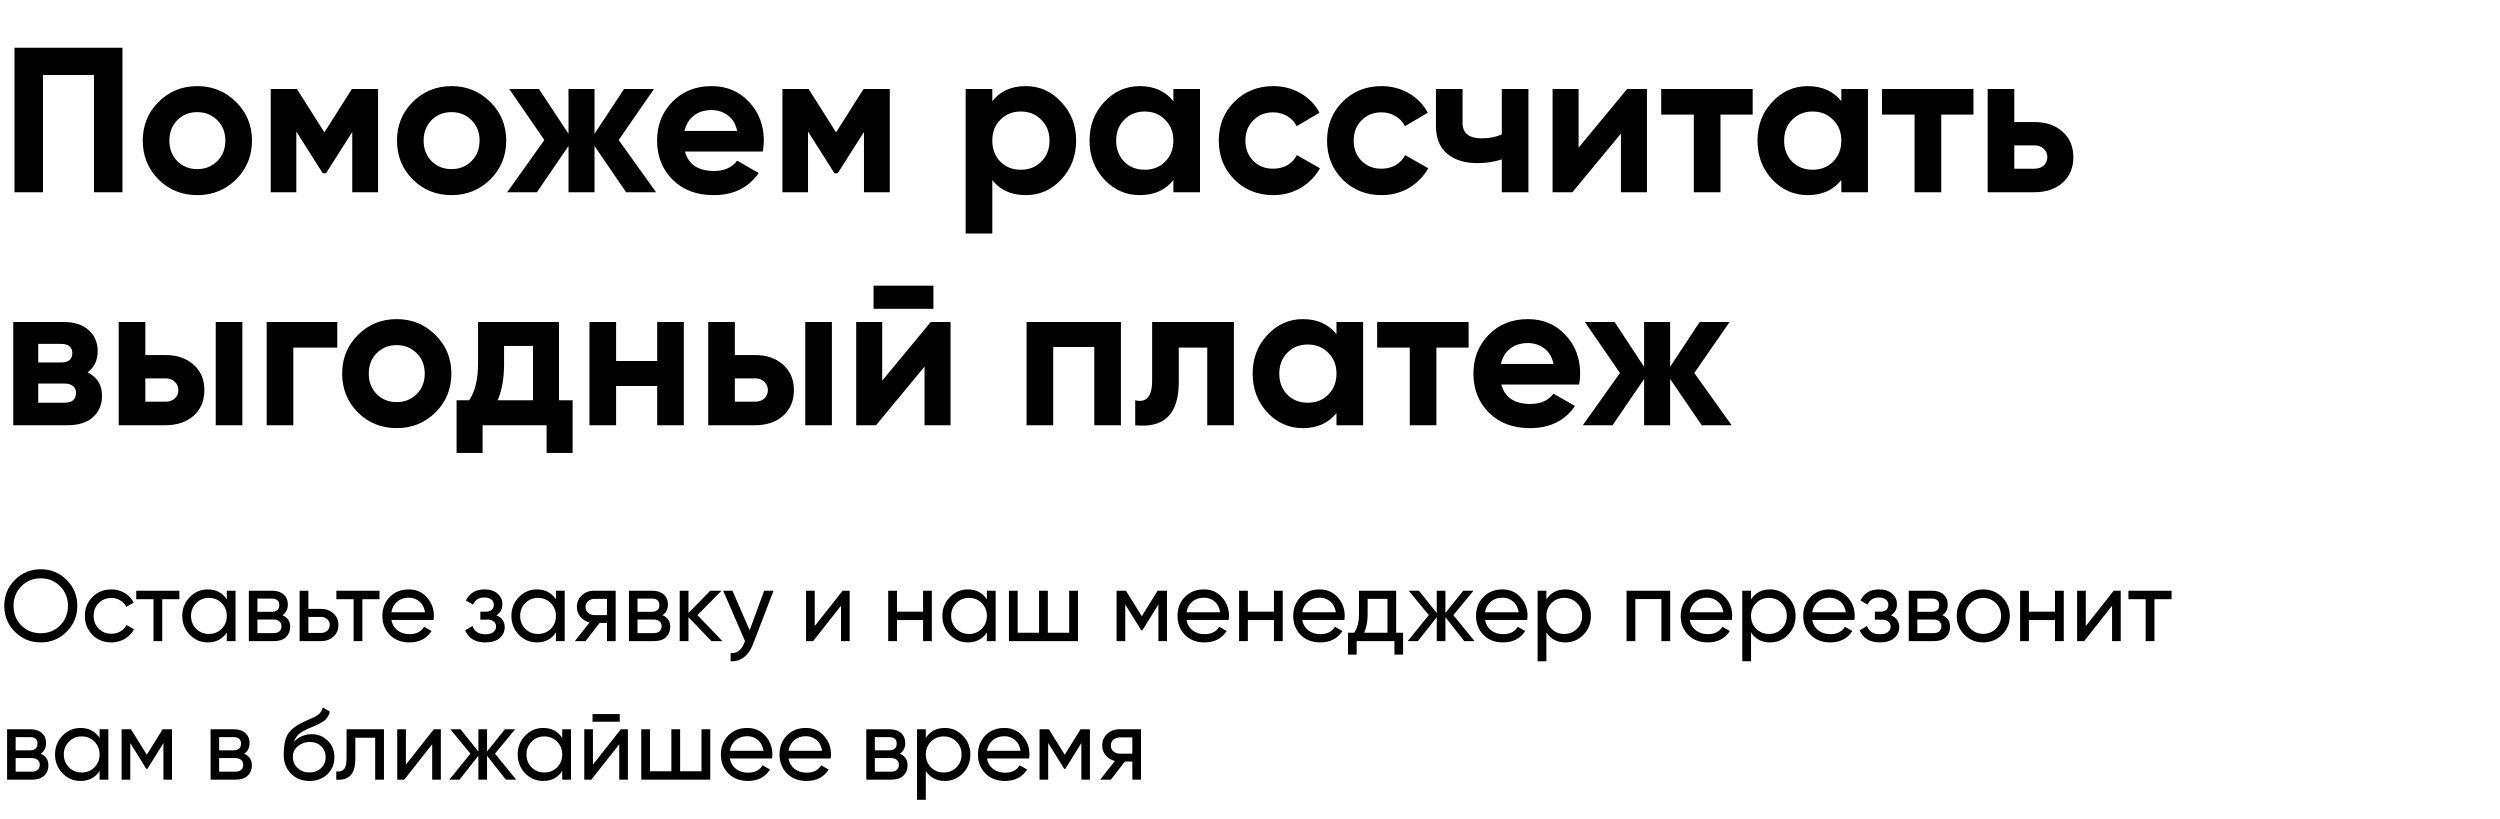
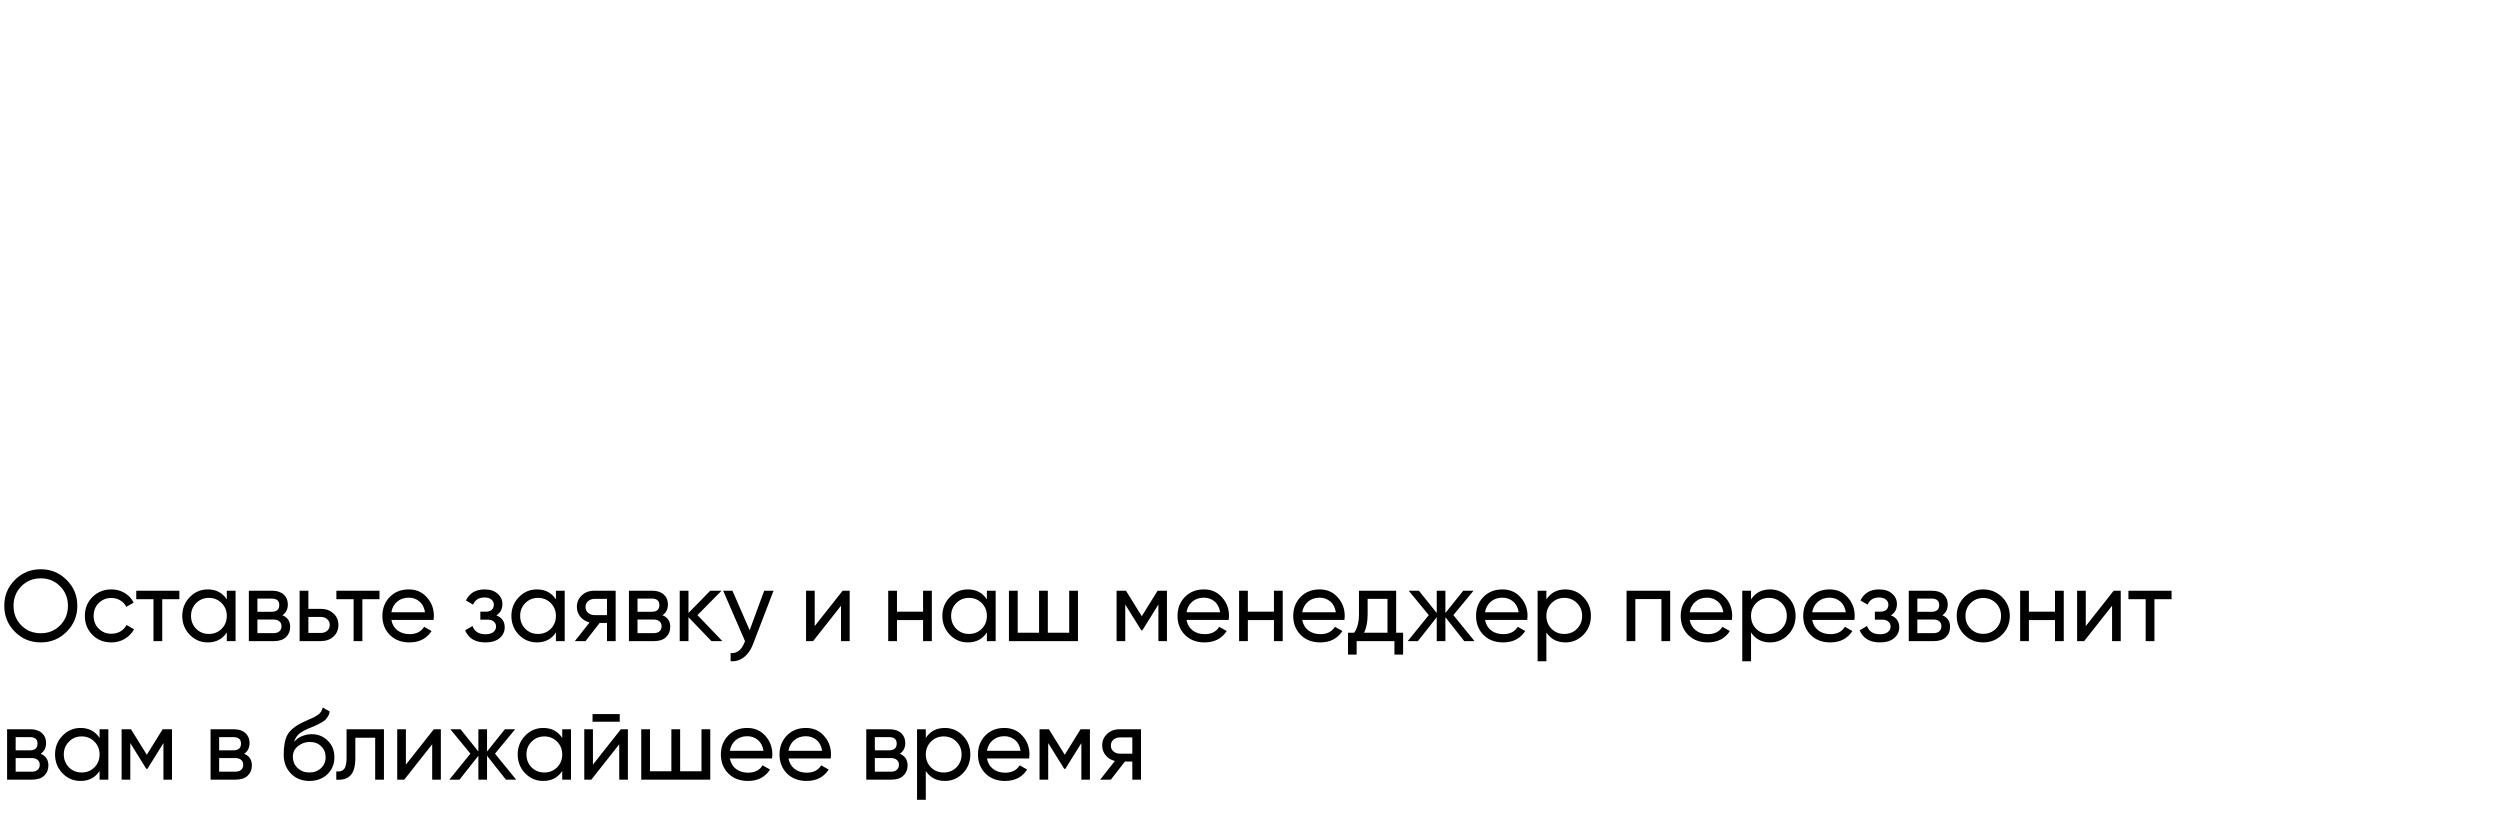
<svg xmlns="http://www.w3.org/2000/svg" width="397" height="130" viewBox="0 0 397 130" fill="none">
-   <path d="M19.447 7.578V30.527H14.923V11.905H6.825V30.527H2.301V7.578H19.447ZM37.49 28.495C35.807 30.156 33.752 30.986 31.326 30.986C28.9 30.986 26.846 30.156 25.163 28.495C23.501 26.812 22.671 24.757 22.671 22.331C22.671 19.905 23.501 17.861 25.163 16.2C26.846 14.517 28.9 13.676 31.326 13.676C33.752 13.676 35.807 14.517 37.49 16.2C39.173 17.861 40.014 19.905 40.014 22.331C40.014 24.757 39.173 26.812 37.49 28.495ZM28.146 25.577C28.998 26.429 30.058 26.855 31.326 26.855C32.594 26.855 33.654 26.429 34.506 25.577C35.359 24.724 35.785 23.642 35.785 22.331C35.785 21.02 35.359 19.938 34.506 19.085C33.654 18.233 32.594 17.807 31.326 17.807C30.058 17.807 28.998 18.233 28.146 19.085C27.315 19.938 26.9 21.02 26.9 22.331C26.9 23.642 27.315 24.724 28.146 25.577ZM60.037 14.135V30.527H55.939V20.954L51.776 27.511H51.251L47.055 20.889V30.527H42.989V14.135H47.153L51.513 21.02L55.874 14.135H60.037ZM77.862 28.495C76.179 30.156 74.125 30.986 71.699 30.986C69.273 30.986 67.218 30.156 65.535 28.495C63.874 26.812 63.044 24.757 63.044 22.331C63.044 19.905 63.874 17.861 65.535 16.2C67.218 14.517 69.273 13.676 71.699 13.676C74.125 13.676 76.179 14.517 77.862 16.2C79.545 17.861 80.387 19.905 80.387 22.331C80.387 24.757 79.545 26.812 77.862 28.495ZM68.519 25.577C69.371 26.429 70.431 26.855 71.699 26.855C72.966 26.855 74.027 26.429 74.879 25.577C75.731 24.724 76.158 23.642 76.158 22.331C76.158 21.02 75.731 19.938 74.879 19.085C74.027 18.233 72.966 17.807 71.699 17.807C70.431 17.807 69.371 18.233 68.519 19.085C67.688 19.938 67.273 21.02 67.273 22.331C67.273 23.642 67.688 24.724 68.519 25.577ZM104.179 30.527H99.425L94.409 23.183V30.527H90.278V23.183L85.262 30.527H80.541L86.443 22.233L80.869 14.135H85.59L90.278 21.249V14.135H94.409V21.249L99.097 14.135H103.851L98.245 22.233L104.179 30.527ZM108.771 24.069C109.339 26.123 110.88 27.151 113.394 27.151C115.011 27.151 116.235 26.604 117.065 25.511L120.475 27.478C118.858 29.817 116.475 30.986 113.328 30.986C110.618 30.986 108.443 30.167 106.804 28.527C105.165 26.888 104.345 24.823 104.345 22.331C104.345 19.861 105.154 17.807 106.771 16.168C108.388 14.507 110.465 13.676 113 13.676C115.404 13.676 117.382 14.507 118.934 16.168C120.508 17.829 121.295 19.883 121.295 22.331C121.295 22.878 121.24 23.457 121.131 24.069H108.771ZM108.705 20.79H117.065C116.825 19.675 116.322 18.845 115.557 18.299C114.814 17.752 113.962 17.479 113 17.479C111.864 17.479 110.924 17.774 110.181 18.364C109.437 18.932 108.946 19.741 108.705 20.79ZM141.295 14.135V30.527H137.197V20.954L133.033 27.511H132.509L128.312 20.889V30.527H124.247V14.135H128.411L132.771 21.02L137.132 14.135H141.295ZM162.891 13.676C165.098 13.676 166.978 14.517 168.53 16.2C170.103 17.861 170.89 19.905 170.89 22.331C170.89 24.757 170.103 26.812 168.53 28.495C166.978 30.156 165.098 30.986 162.891 30.986C160.596 30.986 158.825 30.189 157.579 28.593V37.084H153.35V14.135H157.579V16.069C158.825 14.474 160.596 13.676 162.891 13.676ZM158.858 25.675C159.71 26.528 160.792 26.954 162.104 26.954C163.415 26.954 164.497 26.528 165.349 25.675C166.224 24.801 166.661 23.686 166.661 22.331C166.661 20.976 166.224 19.872 165.349 19.02C164.497 18.146 163.415 17.709 162.104 17.709C160.792 17.709 159.71 18.146 158.858 19.02C158.006 19.872 157.579 20.976 157.579 22.331C157.579 23.686 158.006 24.801 158.858 25.675ZM186.331 14.135H190.56V30.527H186.331V28.593C185.063 30.189 183.282 30.986 180.987 30.986C178.801 30.986 176.922 30.156 175.348 28.495C173.796 26.812 173.02 24.757 173.02 22.331C173.02 19.905 173.796 17.861 175.348 16.2C176.922 14.517 178.801 13.676 180.987 13.676C183.282 13.676 185.063 14.474 186.331 16.069V14.135ZM178.528 25.675C179.381 26.528 180.462 26.954 181.774 26.954C183.085 26.954 184.167 26.528 185.02 25.675C185.894 24.801 186.331 23.686 186.331 22.331C186.331 20.976 185.894 19.872 185.02 19.02C184.167 18.146 183.085 17.709 181.774 17.709C180.462 17.709 179.381 18.146 178.528 19.02C177.676 19.872 177.25 20.976 177.25 22.331C177.25 23.686 177.676 24.801 178.528 25.675ZM202.198 30.986C199.728 30.986 197.663 30.156 196.002 28.495C194.362 26.834 193.543 24.779 193.543 22.331C193.543 19.883 194.362 17.829 196.002 16.168C197.663 14.507 199.728 13.676 202.198 13.676C203.794 13.676 205.247 14.058 206.558 14.823C207.87 15.588 208.864 16.616 209.542 17.905L205.903 20.036C205.575 19.359 205.072 18.823 204.395 18.43C203.739 18.036 202.996 17.84 202.165 17.84C200.898 17.84 199.848 18.266 199.018 19.118C198.187 19.949 197.772 21.02 197.772 22.331C197.772 23.621 198.187 24.692 199.018 25.544C199.848 26.375 200.898 26.79 202.165 26.79C203.018 26.79 203.772 26.604 204.427 26.233C205.105 25.839 205.608 25.304 205.936 24.626L209.607 26.724C208.886 28.014 207.87 29.052 206.558 29.839C205.247 30.604 203.794 30.986 202.198 30.986ZM219.391 30.986C216.921 30.986 214.856 30.156 213.195 28.495C211.555 26.834 210.736 24.779 210.736 22.331C210.736 19.883 211.555 17.829 213.195 16.168C214.856 14.507 216.921 13.676 219.391 13.676C220.986 13.676 222.44 14.058 223.751 14.823C225.063 15.588 226.057 16.616 226.735 17.905L223.096 20.036C222.768 19.359 222.265 18.823 221.587 18.43C220.932 18.036 220.189 17.84 219.358 17.84C218.09 17.84 217.041 18.266 216.211 19.118C215.38 19.949 214.965 21.02 214.965 22.331C214.965 23.621 215.38 24.692 216.211 25.544C217.041 26.375 218.09 26.79 219.358 26.79C220.211 26.79 220.965 26.604 221.62 26.233C222.298 25.839 222.801 25.304 223.128 24.626L226.8 26.724C226.079 28.014 225.063 29.052 223.751 29.839C222.44 30.604 220.986 30.986 219.391 30.986ZM238.485 14.135H242.714V30.527H238.485V25.314C237.261 25.708 235.96 25.905 234.583 25.905C232.594 25.905 230.999 25.402 229.797 24.397C228.616 23.391 228.026 21.927 228.026 20.003V14.135H232.255V19.512C232.255 21.151 233.272 21.971 235.304 21.971C236.485 21.971 237.545 21.763 238.485 21.348V14.135ZM258.385 14.135H261.533V30.527H257.402V21.216L249.697 30.527H246.55V14.135H250.681V23.446L258.385 14.135ZM278.325 14.135V18.2H273.211V30.527H268.981V18.2H263.801V14.135H278.325ZM292.402 14.135H296.631V30.527H292.402V28.593C291.134 30.189 289.353 30.986 287.058 30.986C284.872 30.986 282.992 30.156 281.419 28.495C279.867 26.812 279.091 24.757 279.091 22.331C279.091 19.905 279.867 17.861 281.419 16.2C282.992 14.517 284.872 13.676 287.058 13.676C289.353 13.676 291.134 14.474 292.402 16.069V14.135ZM284.599 25.675C285.451 26.528 286.533 26.954 287.844 26.954C289.156 26.954 290.238 26.528 291.09 25.675C291.964 24.801 292.402 23.686 292.402 22.331C292.402 20.976 291.964 19.872 291.09 19.02C290.238 18.146 289.156 17.709 287.844 17.709C286.533 17.709 285.451 18.146 284.599 19.02C283.746 19.872 283.32 20.976 283.32 22.331C283.32 23.686 283.746 24.801 284.599 25.675ZM313.383 14.135V18.2H308.269V30.527H304.039V18.2H298.859V14.135H313.383ZM323.051 19.381C324.909 19.381 326.406 19.894 327.543 20.921C328.679 21.927 329.247 23.271 329.247 24.954C329.247 26.637 328.679 27.992 327.543 29.019C326.406 30.025 324.909 30.527 323.051 30.527H315.642V14.135H319.871V19.381H323.051ZM323.084 26.79C323.674 26.79 324.155 26.626 324.526 26.298C324.92 25.948 325.117 25.5 325.117 24.954C325.117 24.407 324.92 23.959 324.526 23.61C324.155 23.26 323.674 23.085 323.084 23.085H319.871V26.79H323.084ZM13.907 59.134C15.437 59.877 16.202 61.123 16.202 62.872C16.202 64.249 15.721 65.374 14.759 66.249C13.819 67.101 12.475 67.527 10.727 67.527H2.104V51.135H10.071C11.798 51.135 13.131 51.561 14.071 52.413C15.032 53.266 15.513 54.381 15.513 55.758C15.513 57.2 14.978 58.326 13.907 59.134ZM9.678 54.61H6.071V57.561H9.678C10.88 57.561 11.481 57.069 11.481 56.085C11.481 55.102 10.88 54.61 9.678 54.61ZM10.235 63.954C11.459 63.954 12.071 63.429 12.071 62.38C12.071 61.921 11.907 61.56 11.579 61.298C11.251 61.036 10.803 60.905 10.235 60.905H6.071V63.954H10.235ZM26.258 56.38C28.116 56.38 29.613 56.894 30.75 57.921C31.886 58.927 32.455 60.271 32.455 61.954C32.455 63.637 31.886 64.992 30.75 66.019C29.613 67.025 28.116 67.527 26.258 67.527H18.849V51.135H23.078V56.38H26.258ZM34.258 51.135H38.487V67.527H34.258V51.135ZM26.291 63.79C26.881 63.79 27.362 63.626 27.734 63.298C28.127 62.948 28.324 62.5 28.324 61.954C28.324 61.407 28.127 60.959 27.734 60.61C27.362 60.26 26.881 60.085 26.291 60.085H23.078V63.79H26.291ZM53.561 51.135V55.2H46.578V67.527H42.349V51.135H53.561ZM69.154 65.495C67.471 67.156 65.416 67.986 62.99 67.986C60.564 67.986 58.51 67.156 56.827 65.495C55.166 63.812 54.335 61.757 54.335 59.331C54.335 56.905 55.166 54.861 56.827 53.2C58.51 51.517 60.564 50.676 62.99 50.676C65.416 50.676 67.471 51.517 69.154 53.2C70.837 54.861 71.678 56.905 71.678 59.331C71.678 61.757 70.837 63.812 69.154 65.495ZM59.81 62.577C60.663 63.429 61.723 63.855 62.99 63.855C64.258 63.855 65.318 63.429 66.171 62.577C67.023 61.724 67.449 60.642 67.449 59.331C67.449 58.02 67.023 56.938 66.171 56.085C65.318 55.233 64.258 54.807 62.99 54.807C61.723 54.807 60.663 55.233 59.81 56.085C58.98 56.938 58.564 58.02 58.564 59.331C58.564 60.642 58.98 61.724 59.81 62.577ZM88.766 63.56H90.93V71.921H86.799V67.527H76.636V71.921H72.505V63.56H74.505C75.445 62.162 75.915 60.227 75.915 57.757V51.135H88.766V63.56ZM79.029 63.56H84.636V54.938H80.046V57.757C80.046 60.074 79.707 62.009 79.029 63.56ZM104.361 51.135H108.59V67.527H104.361V61.298H97.837V67.527H93.607V51.135H97.837V57.331H104.361V51.135ZM119.874 56.38C121.732 56.38 123.229 56.894 124.366 57.921C125.503 58.927 126.071 60.271 126.071 61.954C126.071 63.637 125.503 64.992 124.366 66.019C123.229 67.025 121.732 67.527 119.874 67.527H112.465V51.135H116.694V56.38H119.874ZM127.874 51.135H132.103V67.527H127.874V51.135ZM119.907 63.79C120.497 63.79 120.978 63.626 121.35 63.298C121.743 62.948 121.94 62.5 121.94 61.954C121.94 61.407 121.743 60.959 121.35 60.61C120.978 60.26 120.497 60.085 119.907 60.085H116.694V63.79H119.907ZM138.719 49.037V45.365H148.227V49.037H138.719ZM147.801 51.135H150.948V67.527H146.817V58.216L139.113 67.527H135.965V51.135H140.096V60.446L147.801 51.135ZM178.002 51.135V67.527H173.773V55.102H167.248V67.527H163.019V51.135H178.002ZM195.942 51.135V67.527H191.712V55.2H187.188V60.675C187.188 65.746 184.882 68.03 180.27 67.527V63.56C181.145 63.779 181.811 63.637 182.27 63.134C182.729 62.61 182.959 61.714 182.959 60.446V51.135H195.942ZM212.232 51.135H216.462V67.527H212.232V65.593C210.965 67.189 209.183 67.986 206.888 67.986C204.703 67.986 202.823 67.156 201.249 65.495C199.698 63.812 198.922 61.757 198.922 59.331C198.922 56.905 199.698 54.861 201.249 53.2C202.823 51.517 204.703 50.676 206.888 50.676C209.183 50.676 210.965 51.474 212.232 53.069V51.135ZM204.429 62.675C205.282 63.528 206.364 63.954 207.675 63.954C208.987 63.954 210.068 63.528 210.921 62.675C211.795 61.801 212.232 60.686 212.232 59.331C212.232 57.976 211.795 56.872 210.921 56.02C210.068 55.146 208.987 54.709 207.675 54.709C206.364 54.709 205.282 55.146 204.429 56.02C203.577 56.872 203.151 57.976 203.151 59.331C203.151 60.686 203.577 61.801 204.429 62.675ZM233.214 51.135V55.2H228.099V67.527H223.87V55.2H218.69V51.135H233.214ZM238.406 61.069C238.974 63.123 240.515 64.15 243.028 64.15C244.646 64.15 245.87 63.604 246.7 62.511L250.11 64.478C248.492 66.817 246.11 67.986 242.963 67.986C240.252 67.986 238.078 67.167 236.439 65.528C234.799 63.888 233.98 61.823 233.98 59.331C233.98 56.861 234.788 54.807 236.406 53.168C238.023 51.507 240.099 50.676 242.635 50.676C245.039 50.676 247.017 51.507 248.569 53.168C250.143 54.829 250.929 56.883 250.929 59.331C250.929 59.877 250.875 60.457 250.766 61.069H238.406ZM238.34 57.79H246.7C246.46 56.675 245.957 55.845 245.192 55.299C244.449 54.752 243.597 54.479 242.635 54.479C241.498 54.479 240.558 54.774 239.815 55.364C239.072 55.932 238.58 56.741 238.34 57.79ZM274.987 67.527H270.233L265.217 60.184V67.527H261.086V60.184L256.07 67.527H251.349L257.251 59.233L251.677 51.135H256.398L261.086 58.249V51.135H265.217V58.249L269.905 51.135H274.659L269.053 59.233L274.987 67.527Z" fill="black" />
  <path d="M10.582 100.319C9.462 101.449 8.092 102.015 6.47 102.015C4.849 102.015 3.478 101.449 2.358 100.319C1.238 99.188 0.678 97.817 0.678 96.207C0.678 94.585 1.238 93.215 2.358 92.095C3.478 90.964 4.849 90.399 6.47 90.399C8.092 90.399 9.462 90.964 10.582 92.095C11.713 93.215 12.278 94.585 12.278 96.207C12.278 97.817 11.713 99.188 10.582 100.319ZM3.382 99.311C4.214 100.143 5.244 100.559 6.47 100.559C7.697 100.559 8.721 100.143 9.542 99.311C10.374 98.468 10.79 97.433 10.79 96.207C10.79 94.969 10.374 93.935 9.542 93.103C8.721 92.26 7.697 91.839 6.47 91.839C5.244 91.839 4.214 92.26 3.382 93.103C2.561 93.935 2.15 94.969 2.15 96.207C2.15 97.433 2.561 98.468 3.382 99.311ZM17.683 102.015C16.478 102.015 15.475 101.615 14.675 100.815C13.875 100.004 13.475 99.001 13.475 97.807C13.475 96.612 13.875 95.615 14.675 94.815C15.475 94.004 16.478 93.599 17.683 93.599C18.473 93.599 19.182 93.791 19.811 94.175C20.441 94.548 20.91 95.055 21.219 95.695L20.051 96.367C19.849 95.94 19.534 95.599 19.107 95.343C18.691 95.087 18.216 94.959 17.683 94.959C16.883 94.959 16.211 95.231 15.667 95.775C15.134 96.319 14.867 96.996 14.867 97.807C14.867 98.607 15.134 99.279 15.667 99.823C16.211 100.367 16.883 100.639 17.683 100.639C18.216 100.639 18.697 100.516 19.123 100.271C19.55 100.015 19.875 99.673 20.099 99.247L21.283 99.935C20.942 100.564 20.451 101.071 19.811 101.455C19.171 101.828 18.462 102.015 17.683 102.015ZM28.485 93.807V95.151H25.765V101.807H24.373V95.151H21.637V93.807H28.485ZM36.016 93.807H37.408V101.807H36.016V100.431C35.323 101.487 34.315 102.015 32.992 102.015C31.872 102.015 30.917 101.609 30.128 100.799C29.339 99.977 28.944 98.98 28.944 97.807C28.944 96.633 29.339 95.641 30.128 94.831C30.917 94.009 31.872 93.599 32.992 93.599C34.315 93.599 35.323 94.127 36.016 95.183V93.807ZM33.168 100.671C33.979 100.671 34.656 100.399 35.2 99.855C35.744 99.3 36.016 98.617 36.016 97.807C36.016 96.996 35.744 96.319 35.2 95.775C34.656 95.22 33.979 94.943 33.168 94.943C32.368 94.943 31.696 95.22 31.152 95.775C30.608 96.319 30.336 96.996 30.336 97.807C30.336 98.617 30.608 99.3 31.152 99.855C31.696 100.399 32.368 100.671 33.168 100.671ZM44.845 97.695C45.666 98.036 46.077 98.655 46.077 99.551C46.077 100.212 45.853 100.756 45.405 101.183C44.968 101.599 44.338 101.807 43.517 101.807H39.517V93.807H43.197C43.997 93.807 44.616 94.009 45.053 94.415C45.49 94.809 45.709 95.332 45.709 95.983C45.709 96.751 45.421 97.321 44.845 97.695ZM43.133 95.055H40.877V97.151H43.133C43.944 97.151 44.349 96.793 44.349 96.079C44.349 95.396 43.944 95.055 43.133 95.055ZM43.437 100.543C43.842 100.543 44.152 100.447 44.365 100.255C44.589 100.063 44.701 99.791 44.701 99.439C44.701 99.108 44.589 98.852 44.365 98.671C44.152 98.479 43.842 98.383 43.437 98.383H40.877V100.543H43.437ZM50.955 96.687C51.755 96.687 52.417 96.927 52.939 97.407C53.473 97.876 53.739 98.489 53.739 99.247C53.739 100.004 53.473 100.623 52.939 101.103C52.417 101.572 51.755 101.807 50.955 101.807H47.579V93.807H48.971V96.687H50.955ZM50.955 100.511C51.35 100.511 51.681 100.399 51.947 100.175C52.225 99.94 52.363 99.631 52.363 99.247C52.363 98.863 52.225 98.553 51.947 98.319C51.681 98.084 51.35 97.967 50.955 97.967H48.971V100.511H50.955ZM60.266 93.807V95.151H57.546V101.807H56.154V95.151H53.418V93.807H60.266ZM62.149 98.447C62.288 99.161 62.613 99.716 63.125 100.111C63.648 100.505 64.288 100.703 65.045 100.703C66.101 100.703 66.869 100.313 67.349 99.535L68.533 100.207C67.754 101.412 66.581 102.015 65.013 102.015C63.744 102.015 62.709 101.62 61.909 100.831C61.12 100.031 60.725 99.023 60.725 97.807C60.725 96.601 61.114 95.599 61.893 94.799C62.672 93.999 63.68 93.599 64.917 93.599C66.091 93.599 67.045 94.015 67.781 94.847C68.528 95.668 68.901 96.66 68.901 97.823C68.901 98.025 68.885 98.233 68.853 98.447H62.149ZM64.917 94.911C64.171 94.911 63.552 95.124 63.061 95.551C62.571 95.967 62.267 96.527 62.149 97.231H67.493C67.376 96.473 67.077 95.897 66.597 95.503C66.117 95.108 65.557 94.911 64.917 94.911ZM78.821 97.711C79.707 98.073 80.149 98.708 80.149 99.615C80.149 100.287 79.883 100.857 79.349 101.327C78.816 101.785 78.059 102.015 77.077 102.015C75.477 102.015 74.405 101.375 73.861 100.095L75.029 99.407C75.339 100.281 76.027 100.719 77.093 100.719C77.627 100.719 78.037 100.607 78.325 100.383C78.624 100.148 78.773 99.849 78.773 99.487C78.773 99.167 78.651 98.905 78.405 98.703C78.171 98.5 77.851 98.399 77.445 98.399H76.277V97.135H77.141C77.547 97.135 77.861 97.039 78.085 96.847C78.309 96.644 78.421 96.372 78.421 96.031C78.421 95.689 78.288 95.412 78.021 95.199C77.765 94.985 77.408 94.879 76.949 94.879C76.053 94.879 75.445 95.257 75.125 96.015L73.989 95.359C74.555 94.185 75.541 93.599 76.949 93.599C77.824 93.599 78.512 93.823 79.013 94.271C79.525 94.719 79.781 95.268 79.781 95.919C79.781 96.729 79.461 97.327 78.821 97.711ZM88.282 93.807H89.674V101.807H88.282V100.431C87.588 101.487 86.58 102.015 85.258 102.015C84.138 102.015 83.183 101.609 82.394 100.799C81.604 99.977 81.21 98.98 81.21 97.807C81.21 96.633 81.604 95.641 82.394 94.831C83.183 94.009 84.138 93.599 85.258 93.599C86.58 93.599 87.588 94.127 88.282 95.183V93.807ZM85.434 100.671C86.244 100.671 86.922 100.399 87.466 99.855C88.01 99.3 88.282 98.617 88.282 97.807C88.282 96.996 88.01 96.319 87.466 95.775C86.922 95.22 86.244 94.943 85.434 94.943C84.634 94.943 83.962 95.22 83.418 95.775C82.874 96.319 82.602 96.996 82.602 97.807C82.602 98.617 82.874 99.3 83.418 99.855C83.962 100.399 84.634 100.671 85.434 100.671ZM97.767 93.807V101.807H96.391V98.927H95.223L92.983 101.807H91.287L93.623 98.847C93.025 98.697 92.54 98.399 92.167 97.951C91.793 97.503 91.607 96.98 91.607 96.383C91.607 95.647 91.868 95.033 92.391 94.543C92.913 94.052 93.569 93.807 94.359 93.807H97.767ZM94.407 97.679H96.391V95.103H94.407C94.012 95.103 93.676 95.22 93.399 95.455C93.121 95.689 92.983 96.004 92.983 96.399C92.983 96.783 93.121 97.092 93.399 97.327C93.676 97.561 94.012 97.679 94.407 97.679ZM105.204 97.695C106.026 98.036 106.436 98.655 106.436 99.551C106.436 100.212 106.212 100.756 105.764 101.183C105.327 101.599 104.698 101.807 103.876 101.807H99.876V93.807H103.556C104.356 93.807 104.975 94.009 105.412 94.415C105.85 94.809 106.068 95.332 106.068 95.983C106.068 96.751 105.78 97.321 105.204 97.695ZM103.492 95.055H101.236V97.151H103.492C104.303 97.151 104.708 96.793 104.708 96.079C104.708 95.396 104.303 95.055 103.492 95.055ZM103.796 100.543C104.202 100.543 104.511 100.447 104.724 100.255C104.948 100.063 105.06 99.791 105.06 99.439C105.06 99.108 104.948 98.852 104.724 98.671C104.511 98.479 104.202 98.383 103.796 98.383H101.236V100.543H103.796ZM114.707 101.807H112.979L109.331 98.015V101.807H107.939V93.807H109.331V97.343L112.787 93.807H114.579L110.755 97.679L114.707 101.807ZM121.351 93.807H122.839L119.575 102.303C119.234 103.209 118.754 103.897 118.135 104.367C117.516 104.847 116.812 105.06 116.023 105.007V103.711C117.004 103.785 117.724 103.252 118.183 102.111L118.311 101.823L114.839 93.807H116.311L119.047 100.079L121.351 93.807ZM133.809 93.807H134.929V101.807H133.553V96.191L129.121 101.807H128.001V93.807H129.377V99.423L133.809 93.807ZM146.584 93.807H147.976V101.807H146.584V98.463H142.44V101.807H141.048V93.807H142.44V97.135H146.584V93.807ZM156.719 93.807H158.111V101.807H156.719V100.431C156.026 101.487 155.018 102.015 153.695 102.015C152.575 102.015 151.62 101.609 150.831 100.799C150.042 99.977 149.647 98.98 149.647 97.807C149.647 96.633 150.042 95.641 150.831 94.831C151.62 94.009 152.575 93.599 153.695 93.599C155.018 93.599 156.026 94.127 156.719 95.183V93.807ZM153.871 100.671C154.682 100.671 155.359 100.399 155.903 99.855C156.447 99.3 156.719 98.617 156.719 97.807C156.719 96.996 156.447 96.319 155.903 95.775C155.359 95.22 154.682 94.943 153.871 94.943C153.071 94.943 152.399 95.22 151.855 95.775C151.311 96.319 151.039 96.996 151.039 97.807C151.039 98.617 151.311 99.3 151.855 99.855C152.399 100.399 153.071 100.671 153.871 100.671ZM169.788 93.807H171.18V101.807H160.22V93.807H161.612V100.479H165.004V93.807H166.396V100.479H169.788V93.807ZM185.314 93.807V101.807H183.954V95.999L181.41 100.095H181.234L178.69 95.999V101.807H177.314V93.807H178.802L181.314 97.855L183.826 93.807H185.314ZM188.415 98.447C188.553 99.161 188.879 99.716 189.391 100.111C189.913 100.505 190.553 100.703 191.311 100.703C192.367 100.703 193.135 100.313 193.615 99.535L194.799 100.207C194.02 101.412 192.847 102.015 191.279 102.015C190.009 102.015 188.975 101.62 188.175 100.831C187.385 100.031 186.991 99.023 186.991 97.807C186.991 96.601 187.38 95.599 188.159 94.799C188.937 93.999 189.945 93.599 191.183 93.599C192.356 93.599 193.311 94.015 194.047 94.847C194.793 95.668 195.167 96.66 195.167 97.823C195.167 98.025 195.151 98.233 195.119 98.447H188.415ZM191.183 94.911C190.436 94.911 189.817 95.124 189.327 95.551C188.836 95.967 188.532 96.527 188.415 97.231H193.759C193.641 96.473 193.343 95.897 192.863 95.503C192.383 95.108 191.823 94.911 191.183 94.911ZM202.303 93.807H203.695V101.807H202.303V98.463H198.159V101.807H196.767V93.807H198.159V97.135H202.303V93.807ZM206.79 98.447C206.928 99.161 207.254 99.716 207.766 100.111C208.288 100.505 208.928 100.703 209.686 100.703C210.742 100.703 211.51 100.313 211.99 99.535L213.174 100.207C212.395 101.412 211.222 102.015 209.654 102.015C208.384 102.015 207.35 101.62 206.55 100.831C205.76 100.031 205.366 99.023 205.366 97.807C205.366 96.601 205.755 95.599 206.534 94.799C207.312 93.999 208.32 93.599 209.558 93.599C210.731 93.599 211.686 94.015 212.422 94.847C213.168 95.668 213.542 96.66 213.542 97.823C213.542 98.025 213.526 98.233 213.494 98.447H206.79ZM209.558 94.911C208.811 94.911 208.192 95.124 207.702 95.551C207.211 95.967 206.907 96.527 206.79 97.231H212.134C212.016 96.473 211.718 95.897 211.238 95.503C210.758 95.108 210.198 94.911 209.558 94.911ZM221.709 100.479H222.813V103.951H221.437V101.807H215.437V103.951H214.061V100.479H215.037C215.549 99.775 215.805 98.788 215.805 97.519V93.807H221.709V100.479ZM216.621 100.479H220.333V95.103H217.181V97.519C217.181 98.713 216.995 99.7 216.621 100.479ZM234.154 101.807H232.522L229.53 98.015V101.807H228.154V98.015L225.162 101.807H223.546L226.89 97.679L223.706 93.807H225.322L228.154 97.343V93.807H229.53V97.343L232.362 93.807H233.994L230.794 97.679L234.154 101.807ZM235.821 98.447C235.96 99.161 236.285 99.716 236.797 100.111C237.32 100.505 237.96 100.703 238.717 100.703C239.773 100.703 240.541 100.313 241.021 99.535L242.205 100.207C241.426 101.412 240.253 102.015 238.685 102.015C237.416 102.015 236.381 101.62 235.581 100.831C234.792 100.031 234.397 99.023 234.397 97.807C234.397 96.601 234.786 95.599 235.565 94.799C236.344 93.999 237.352 93.599 238.589 93.599C239.762 93.599 240.717 94.015 241.453 94.847C242.2 95.668 242.573 96.66 242.573 97.823C242.573 98.025 242.557 98.233 242.525 98.447H235.821ZM238.589 94.911C237.842 94.911 237.224 95.124 236.733 95.551C236.242 95.967 235.938 96.527 235.821 97.231H241.165C241.048 96.473 240.749 95.897 240.269 95.503C239.789 95.108 239.229 94.911 238.589 94.911ZM248.589 93.599C249.709 93.599 250.664 94.009 251.453 94.831C252.243 95.641 252.637 96.633 252.637 97.807C252.637 98.98 252.243 99.977 251.453 100.799C250.664 101.609 249.709 102.015 248.589 102.015C247.267 102.015 246.259 101.487 245.565 100.431V105.007H244.173V93.807H245.565V95.183C246.259 94.127 247.267 93.599 248.589 93.599ZM248.413 100.671C249.213 100.671 249.885 100.399 250.429 99.855C250.973 99.3 251.245 98.617 251.245 97.807C251.245 96.996 250.973 96.319 250.429 95.775C249.885 95.22 249.213 94.943 248.413 94.943C247.603 94.943 246.925 95.22 246.381 95.775C245.837 96.319 245.565 96.996 245.565 97.807C245.565 98.617 245.837 99.3 246.381 99.855C246.925 100.399 247.603 100.671 248.413 100.671ZM265.226 93.807V101.807H263.834V95.135H259.69V101.807H258.298V93.807H265.226ZM268.321 98.447C268.46 99.161 268.785 99.716 269.297 100.111C269.82 100.505 270.46 100.703 271.217 100.703C272.273 100.703 273.041 100.313 273.521 99.535L274.705 100.207C273.926 101.412 272.753 102.015 271.185 102.015C269.916 102.015 268.881 101.62 268.081 100.831C267.292 100.031 266.897 99.023 266.897 97.807C266.897 96.601 267.286 95.599 268.065 94.799C268.844 93.999 269.852 93.599 271.089 93.599C272.262 93.599 273.217 94.015 273.953 94.847C274.7 95.668 275.073 96.66 275.073 97.823C275.073 98.025 275.057 98.233 275.025 98.447H268.321ZM271.089 94.911C270.342 94.911 269.724 95.124 269.233 95.551C268.742 95.967 268.438 96.527 268.321 97.231H273.665C273.548 96.473 273.249 95.897 272.769 95.503C272.289 95.108 271.729 94.911 271.089 94.911ZM281.089 93.599C282.209 93.599 283.164 94.009 283.953 94.831C284.743 95.641 285.137 96.633 285.137 97.807C285.137 98.98 284.743 99.977 283.953 100.799C283.164 101.609 282.209 102.015 281.089 102.015C279.767 102.015 278.759 101.487 278.065 100.431V105.007H276.673V93.807H278.065V95.183C278.759 94.127 279.767 93.599 281.089 93.599ZM280.913 100.671C281.713 100.671 282.385 100.399 282.929 99.855C283.473 99.3 283.745 98.617 283.745 97.807C283.745 96.996 283.473 96.319 282.929 95.775C282.385 95.22 281.713 94.943 280.913 94.943C280.103 94.943 279.425 95.22 278.881 95.775C278.337 96.319 278.065 96.996 278.065 97.807C278.065 98.617 278.337 99.3 278.881 99.855C279.425 100.399 280.103 100.671 280.913 100.671ZM287.774 98.447C287.913 99.161 288.238 99.716 288.75 100.111C289.273 100.505 289.913 100.703 290.67 100.703C291.726 100.703 292.494 100.313 292.974 99.535L294.158 100.207C293.38 101.412 292.206 102.015 290.638 102.015C289.369 102.015 288.334 101.62 287.534 100.831C286.745 100.031 286.35 99.023 286.35 97.807C286.35 96.601 286.74 95.599 287.518 94.799C288.297 93.999 289.305 93.599 290.542 93.599C291.716 93.599 292.67 94.015 293.406 94.847C294.153 95.668 294.526 96.66 294.526 97.823C294.526 98.025 294.51 98.233 294.478 98.447H287.774ZM290.542 94.911C289.796 94.911 289.177 95.124 288.686 95.551C288.196 95.967 287.892 96.527 287.774 97.231H293.118C293.001 96.473 292.702 95.897 292.222 95.503C291.742 95.108 291.182 94.911 290.542 94.911ZM300.274 97.711C301.16 98.073 301.602 98.708 301.602 99.615C301.602 100.287 301.336 100.857 300.802 101.327C300.269 101.785 299.512 102.015 298.53 102.015C296.93 102.015 295.858 101.375 295.314 100.095L296.482 99.407C296.792 100.281 297.48 100.719 298.546 100.719C299.08 100.719 299.49 100.607 299.778 100.383C300.077 100.148 300.226 99.849 300.226 99.487C300.226 99.167 300.104 98.905 299.858 98.703C299.624 98.5 299.304 98.399 298.898 98.399H297.73V97.135H298.594C299 97.135 299.314 97.039 299.538 96.847C299.762 96.644 299.874 96.372 299.874 96.031C299.874 95.689 299.741 95.412 299.474 95.199C299.218 94.985 298.861 94.879 298.402 94.879C297.506 94.879 296.898 95.257 296.578 96.015L295.442 95.359C296.008 94.185 296.994 93.599 298.402 93.599C299.277 93.599 299.965 93.823 300.466 94.271C300.978 94.719 301.234 95.268 301.234 95.919C301.234 96.729 300.914 97.327 300.274 97.711ZM308.439 97.695C309.26 98.036 309.671 98.655 309.671 99.551C309.671 100.212 309.447 100.756 308.999 101.183C308.561 101.599 307.932 101.807 307.111 101.807H303.111V93.807H306.791C307.591 93.807 308.209 94.009 308.647 94.415C309.084 94.809 309.303 95.332 309.303 95.983C309.303 96.751 309.015 97.321 308.439 97.695ZM306.727 95.055H304.471V97.151H306.727C307.537 97.151 307.943 96.793 307.943 96.079C307.943 95.396 307.537 95.055 306.727 95.055ZM307.031 100.543C307.436 100.543 307.745 100.447 307.959 100.255C308.183 100.063 308.295 99.791 308.295 99.439C308.295 99.108 308.183 98.852 307.959 98.671C307.745 98.479 307.436 98.383 307.031 98.383H304.471V100.543H307.031ZM317.925 100.799C317.104 101.609 316.107 102.015 314.933 102.015C313.76 102.015 312.763 101.609 311.941 100.799C311.131 99.988 310.725 98.991 310.725 97.807C310.725 96.623 311.131 95.625 311.941 94.815C312.763 94.004 313.76 93.599 314.933 93.599C316.107 93.599 317.104 94.004 317.925 94.815C318.747 95.625 319.157 96.623 319.157 97.807C319.157 98.991 318.747 99.988 317.925 100.799ZM314.933 100.655C315.733 100.655 316.405 100.383 316.949 99.839C317.493 99.295 317.765 98.617 317.765 97.807C317.765 96.996 317.493 96.319 316.949 95.775C316.405 95.231 315.733 94.959 314.933 94.959C314.144 94.959 313.477 95.231 312.933 95.775C312.389 96.319 312.117 96.996 312.117 97.807C312.117 98.617 312.389 99.295 312.933 99.839C313.477 100.383 314.144 100.655 314.933 100.655ZM326.334 93.807H327.726V101.807H326.334V98.463H322.19V101.807H320.798V93.807H322.19V97.135H326.334V93.807ZM335.653 93.807H336.773V101.807H335.397V96.191L330.965 101.807H329.845V93.807H331.221V99.423L335.653 93.807ZM344.844 93.807V95.151H342.124V101.807H340.732V95.151H337.996V93.807H344.844ZM6.454 119.695C7.276 120.036 7.686 120.655 7.686 121.551C7.686 122.212 7.462 122.756 7.014 123.183C6.577 123.599 5.948 123.807 5.126 123.807H1.126V115.807H4.806C5.606 115.807 6.225 116.009 6.662 116.415C7.1 116.809 7.318 117.332 7.318 117.983C7.318 118.751 7.03 119.321 6.454 119.695ZM4.742 117.055H2.486V119.151H4.742C5.553 119.151 5.958 118.793 5.958 118.079C5.958 117.396 5.553 117.055 4.742 117.055ZM5.046 122.543C5.452 122.543 5.761 122.447 5.974 122.255C6.198 122.063 6.31 121.791 6.31 121.439C6.31 121.108 6.198 120.852 5.974 120.671C5.761 120.479 5.452 120.383 5.046 120.383H2.486V122.543H5.046ZM15.813 115.807H17.205V123.807H15.813V122.431C15.12 123.487 14.111 124.015 12.789 124.015C11.669 124.015 10.714 123.609 9.925 122.799C9.135 121.977 8.741 120.98 8.741 119.807C8.741 118.633 9.135 117.641 9.925 116.831C10.714 116.009 11.669 115.599 12.789 115.599C14.111 115.599 15.12 116.127 15.813 117.183V115.807ZM12.965 122.671C13.775 122.671 14.453 122.399 14.997 121.855C15.541 121.3 15.813 120.617 15.813 119.807C15.813 118.996 15.541 118.319 14.997 117.775C14.453 117.22 13.775 116.943 12.965 116.943C12.165 116.943 11.493 117.22 10.949 117.775C10.405 118.319 10.133 118.996 10.133 119.807C10.133 120.617 10.405 121.3 10.949 121.855C11.493 122.399 12.165 122.671 12.965 122.671ZM27.314 115.807V123.807H25.954V117.999L23.41 122.095H23.234L20.69 117.999V123.807H19.314V115.807H20.802L23.314 119.855L25.826 115.807H27.314ZM38.767 119.695C39.588 120.036 39.999 120.655 39.999 121.551C39.999 122.212 39.775 122.756 39.327 123.183C38.889 123.599 38.26 123.807 37.439 123.807H33.439V115.807H37.119C37.919 115.807 38.538 116.009 38.975 116.415C39.412 116.809 39.631 117.332 39.631 117.983C39.631 118.751 39.343 119.321 38.767 119.695ZM37.055 117.055H34.799V119.151H37.055C37.865 119.151 38.271 118.793 38.271 118.079C38.271 117.396 37.865 117.055 37.055 117.055ZM37.359 122.543C37.764 122.543 38.074 122.447 38.287 122.255C38.511 122.063 38.623 121.791 38.623 121.439C38.623 121.108 38.511 120.852 38.287 120.671C38.074 120.479 37.764 120.383 37.359 120.383H34.799V122.543H37.359ZM49.133 124.015C47.949 124.015 46.973 123.625 46.205 122.847C45.437 122.068 45.053 121.065 45.053 119.839C45.053 118.473 45.251 117.423 45.645 116.687C46.051 115.951 46.872 115.284 48.109 114.687C48.333 114.58 48.637 114.441 49.021 114.271C49.416 114.1 49.704 113.972 49.885 113.887C50.067 113.791 50.269 113.668 50.493 113.519C50.717 113.359 50.883 113.188 50.989 113.007C51.107 112.815 51.192 112.596 51.245 112.351L52.365 112.991C52.333 113.161 52.291 113.321 52.237 113.471C52.184 113.609 52.104 113.748 51.997 113.887C51.901 114.015 51.816 114.127 51.741 114.223C51.667 114.319 51.539 114.425 51.357 114.543C51.187 114.649 51.059 114.729 50.973 114.783C50.899 114.836 50.744 114.916 50.509 115.023C50.285 115.129 50.131 115.204 50.045 115.247C49.971 115.279 49.795 115.353 49.517 115.471C49.24 115.577 49.069 115.647 49.005 115.679C48.28 115.988 47.747 116.303 47.405 116.623C47.075 116.943 46.835 117.348 46.685 117.839C47.027 117.412 47.453 117.097 47.965 116.895C48.477 116.692 48.989 116.591 49.501 116.591C50.504 116.591 51.352 116.932 52.045 117.615C52.749 118.297 53.101 119.177 53.101 120.255C53.101 121.343 52.728 122.244 51.981 122.959C51.235 123.663 50.285 124.015 49.133 124.015ZM47.261 121.967C47.763 122.436 48.387 122.671 49.133 122.671C49.88 122.671 50.493 122.441 50.973 121.983C51.464 121.524 51.709 120.948 51.709 120.255C51.709 119.54 51.475 118.959 51.005 118.511C50.547 118.052 49.939 117.823 49.181 117.823C48.499 117.823 47.88 118.041 47.325 118.479C46.781 118.905 46.509 119.471 46.509 120.175C46.509 120.9 46.76 121.497 47.261 121.967ZM60.97 115.807V123.807H59.578V117.151H56.426V120.415C56.426 121.727 56.16 122.644 55.626 123.167C55.103 123.679 54.362 123.892 53.402 123.807V122.495C53.946 122.569 54.352 122.452 54.618 122.143C54.895 121.823 55.034 121.236 55.034 120.383V115.807H60.97ZM68.887 115.807H70.007V123.807H68.631V118.191L64.199 123.807H63.079V115.807H64.455V121.423L68.887 115.807ZM81.966 123.807H80.334L77.342 120.015V123.807H75.966V120.015L72.974 123.807H71.358L74.702 119.679L71.518 115.807H73.134L75.966 119.343V115.807H77.342V119.343L80.174 115.807H81.806L78.606 119.679L81.966 123.807ZM89.282 115.807H90.674V123.807H89.282V122.431C88.588 123.487 87.58 124.015 86.258 124.015C85.138 124.015 84.183 123.609 83.394 122.799C82.604 121.977 82.21 120.98 82.21 119.807C82.21 118.633 82.604 117.641 83.394 116.831C84.183 116.009 85.138 115.599 86.258 115.599C87.58 115.599 88.588 116.127 89.282 117.183V115.807ZM86.434 122.671C87.244 122.671 87.922 122.399 88.466 121.855C89.01 121.3 89.282 120.617 89.282 119.807C89.282 118.996 89.01 118.319 88.466 117.775C87.922 117.22 87.244 116.943 86.434 116.943C85.634 116.943 84.962 117.22 84.418 117.775C83.874 118.319 83.602 118.996 83.602 119.807C83.602 120.617 83.874 121.3 84.418 121.855C84.962 122.399 85.634 122.671 86.434 122.671ZM94.095 114.607V113.391H98.415V114.607H94.095ZM98.591 115.807H99.711V123.807H98.335V118.191L93.903 123.807H92.783V115.807H94.159V121.423L98.591 115.807ZM111.397 115.807H112.789V123.807H101.829V115.807H103.221V122.479H106.613V115.807H108.005V122.479H111.397V115.807ZM115.899 120.447C116.038 121.161 116.363 121.716 116.875 122.111C117.398 122.505 118.038 122.703 118.795 122.703C119.851 122.703 120.619 122.313 121.099 121.535L122.283 122.207C121.505 123.412 120.331 124.015 118.763 124.015C117.494 124.015 116.459 123.62 115.659 122.831C114.87 122.031 114.475 121.023 114.475 119.807C114.475 118.601 114.865 117.599 115.643 116.799C116.422 115.999 117.43 115.599 118.667 115.599C119.841 115.599 120.795 116.015 121.531 116.847C122.278 117.668 122.651 118.66 122.651 119.823C122.651 120.025 122.635 120.233 122.603 120.447H115.899ZM118.667 116.911C117.921 116.911 117.302 117.124 116.811 117.551C116.321 117.967 116.017 118.527 115.899 119.231H121.243C121.126 118.473 120.827 117.897 120.347 117.503C119.867 117.108 119.307 116.911 118.667 116.911ZM125.212 120.447C125.35 121.161 125.676 121.716 126.188 122.111C126.71 122.505 127.35 122.703 128.108 122.703C129.164 122.703 129.932 122.313 130.412 121.535L131.596 122.207C130.817 123.412 129.644 124.015 128.076 124.015C126.806 124.015 125.772 123.62 124.972 122.831C124.182 122.031 123.788 121.023 123.788 119.807C123.788 118.601 124.177 117.599 124.956 116.799C125.734 115.999 126.742 115.599 127.98 115.599C129.153 115.599 130.108 116.015 130.844 116.847C131.59 117.668 131.964 118.66 131.964 119.823C131.964 120.025 131.948 120.233 131.916 120.447H125.212ZM127.98 116.911C127.233 116.911 126.614 117.124 126.124 117.551C125.633 117.967 125.329 118.527 125.212 119.231H130.556C130.438 118.473 130.14 117.897 129.66 117.503C129.18 117.108 128.62 116.911 127.98 116.911ZM142.892 119.695C143.713 120.036 144.124 120.655 144.124 121.551C144.124 122.212 143.9 122.756 143.452 123.183C143.014 123.599 142.385 123.807 141.564 123.807H137.564V115.807H141.244C142.044 115.807 142.662 116.009 143.1 116.415C143.537 116.809 143.756 117.332 143.756 117.983C143.756 118.751 143.468 119.321 142.892 119.695ZM141.18 117.055H138.924V119.151H141.18C141.99 119.151 142.396 118.793 142.396 118.079C142.396 117.396 141.99 117.055 141.18 117.055ZM141.484 122.543C141.889 122.543 142.198 122.447 142.412 122.255C142.636 122.063 142.748 121.791 142.748 121.439C142.748 121.108 142.636 120.852 142.412 120.671C142.198 120.479 141.889 120.383 141.484 120.383H138.924V122.543H141.484ZM150.042 115.599C151.162 115.599 152.117 116.009 152.906 116.831C153.696 117.641 154.09 118.633 154.09 119.807C154.09 120.98 153.696 121.977 152.906 122.799C152.117 123.609 151.162 124.015 150.042 124.015C148.72 124.015 147.712 123.487 147.018 122.431V127.007H145.626V115.807H147.018V117.183C147.712 116.127 148.72 115.599 150.042 115.599ZM149.866 122.671C150.666 122.671 151.338 122.399 151.882 121.855C152.426 121.3 152.698 120.617 152.698 119.807C152.698 118.996 152.426 118.319 151.882 117.775C151.338 117.22 150.666 116.943 149.866 116.943C149.056 116.943 148.378 117.22 147.834 117.775C147.29 118.319 147.018 118.996 147.018 119.807C147.018 120.617 147.29 121.3 147.834 121.855C148.378 122.399 149.056 122.671 149.866 122.671ZM156.727 120.447C156.866 121.161 157.191 121.716 157.703 122.111C158.226 122.505 158.866 122.703 159.623 122.703C160.679 122.703 161.447 122.313 161.927 121.535L163.111 122.207C162.333 123.412 161.159 124.015 159.591 124.015C158.322 124.015 157.287 123.62 156.487 122.831C155.698 122.031 155.303 121.023 155.303 119.807C155.303 118.601 155.693 117.599 156.471 116.799C157.25 115.999 158.258 115.599 159.495 115.599C160.669 115.599 161.623 116.015 162.359 116.847C163.106 117.668 163.479 118.66 163.479 119.823C163.479 120.025 163.463 120.233 163.431 120.447H156.727ZM159.495 116.911C158.749 116.911 158.13 117.124 157.639 117.551C157.149 117.967 156.845 118.527 156.727 119.231H162.071C161.954 118.473 161.655 117.897 161.175 117.503C160.695 117.108 160.135 116.911 159.495 116.911ZM173.079 115.807V123.807H171.719V117.999L169.175 122.095H168.999L166.455 117.999V123.807H165.079V115.807H166.567L169.079 119.855L171.591 115.807H173.079ZM181.188 115.807V123.807H179.812V120.927H178.644L176.404 123.807H174.708L177.044 120.847C176.447 120.697 175.962 120.399 175.588 119.951C175.215 119.503 175.028 118.98 175.028 118.383C175.028 117.647 175.29 117.033 175.812 116.543C176.335 116.052 176.991 115.807 177.78 115.807H181.188ZM177.828 119.679H179.812V117.103H177.828C177.434 117.103 177.098 117.22 176.82 117.455C176.543 117.689 176.404 118.004 176.404 118.399C176.404 118.783 176.543 119.092 176.82 119.327C177.098 119.561 177.434 119.679 177.828 119.679Z" fill="black" />
</svg>